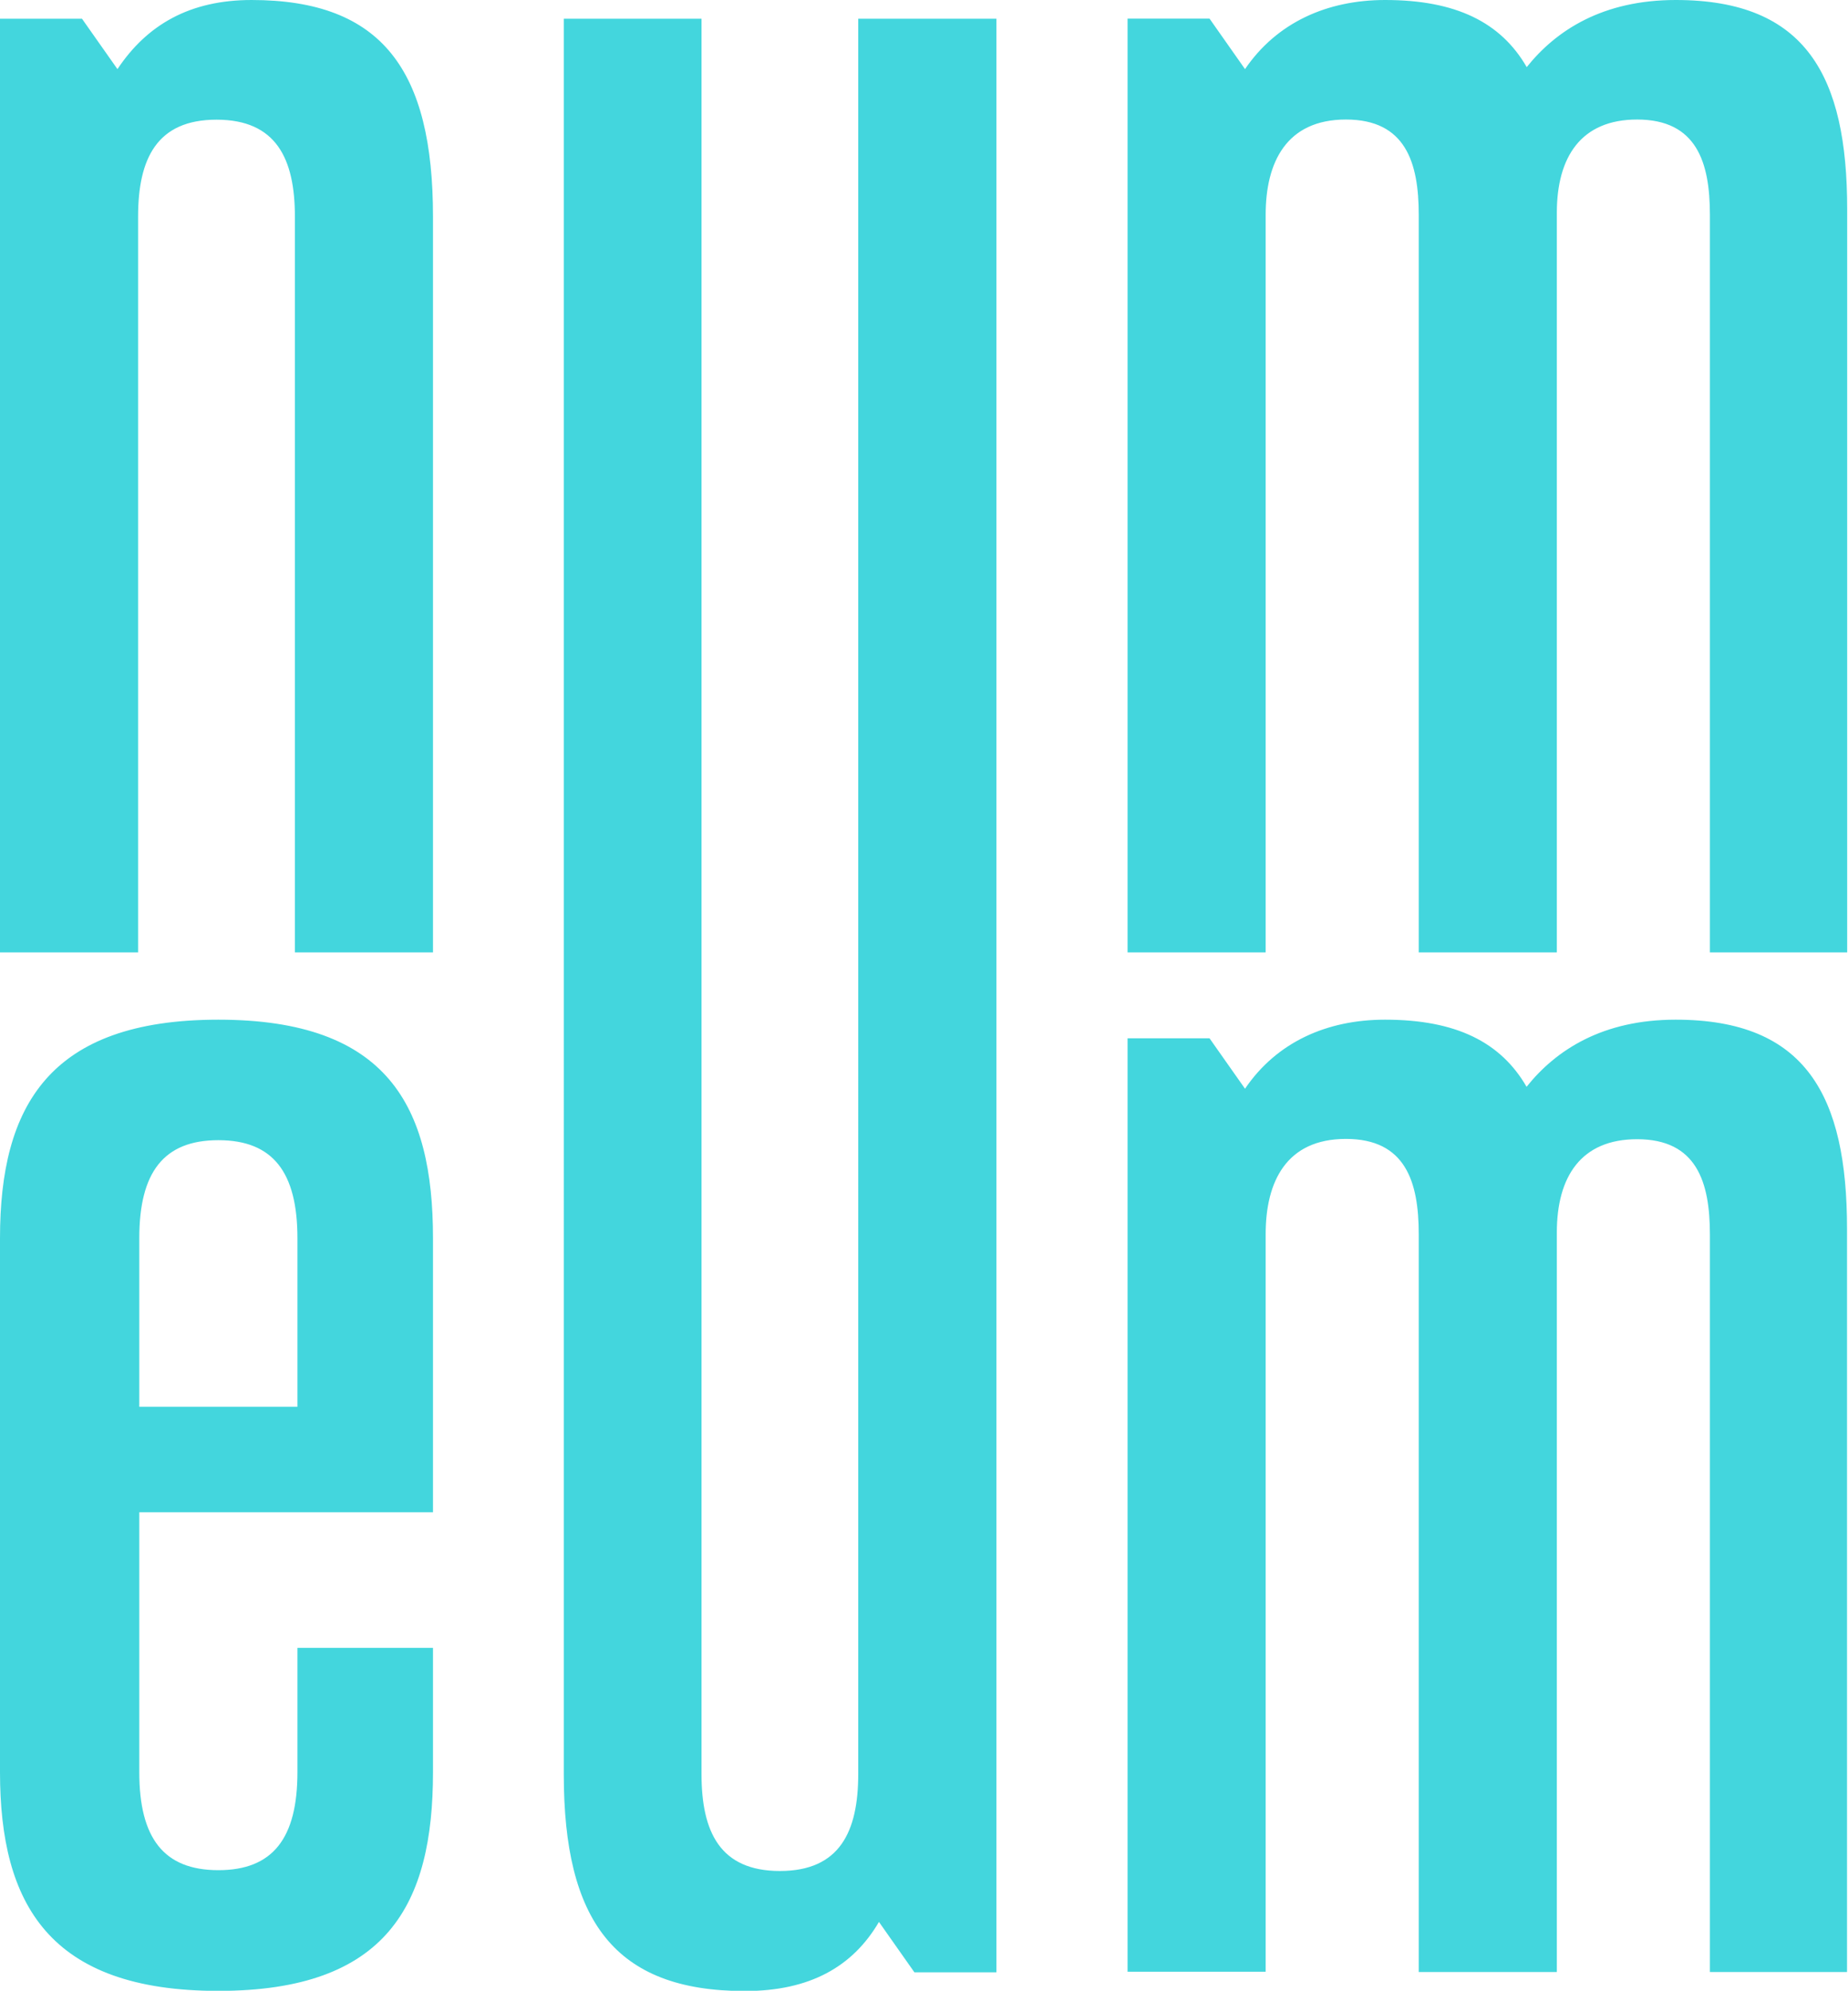
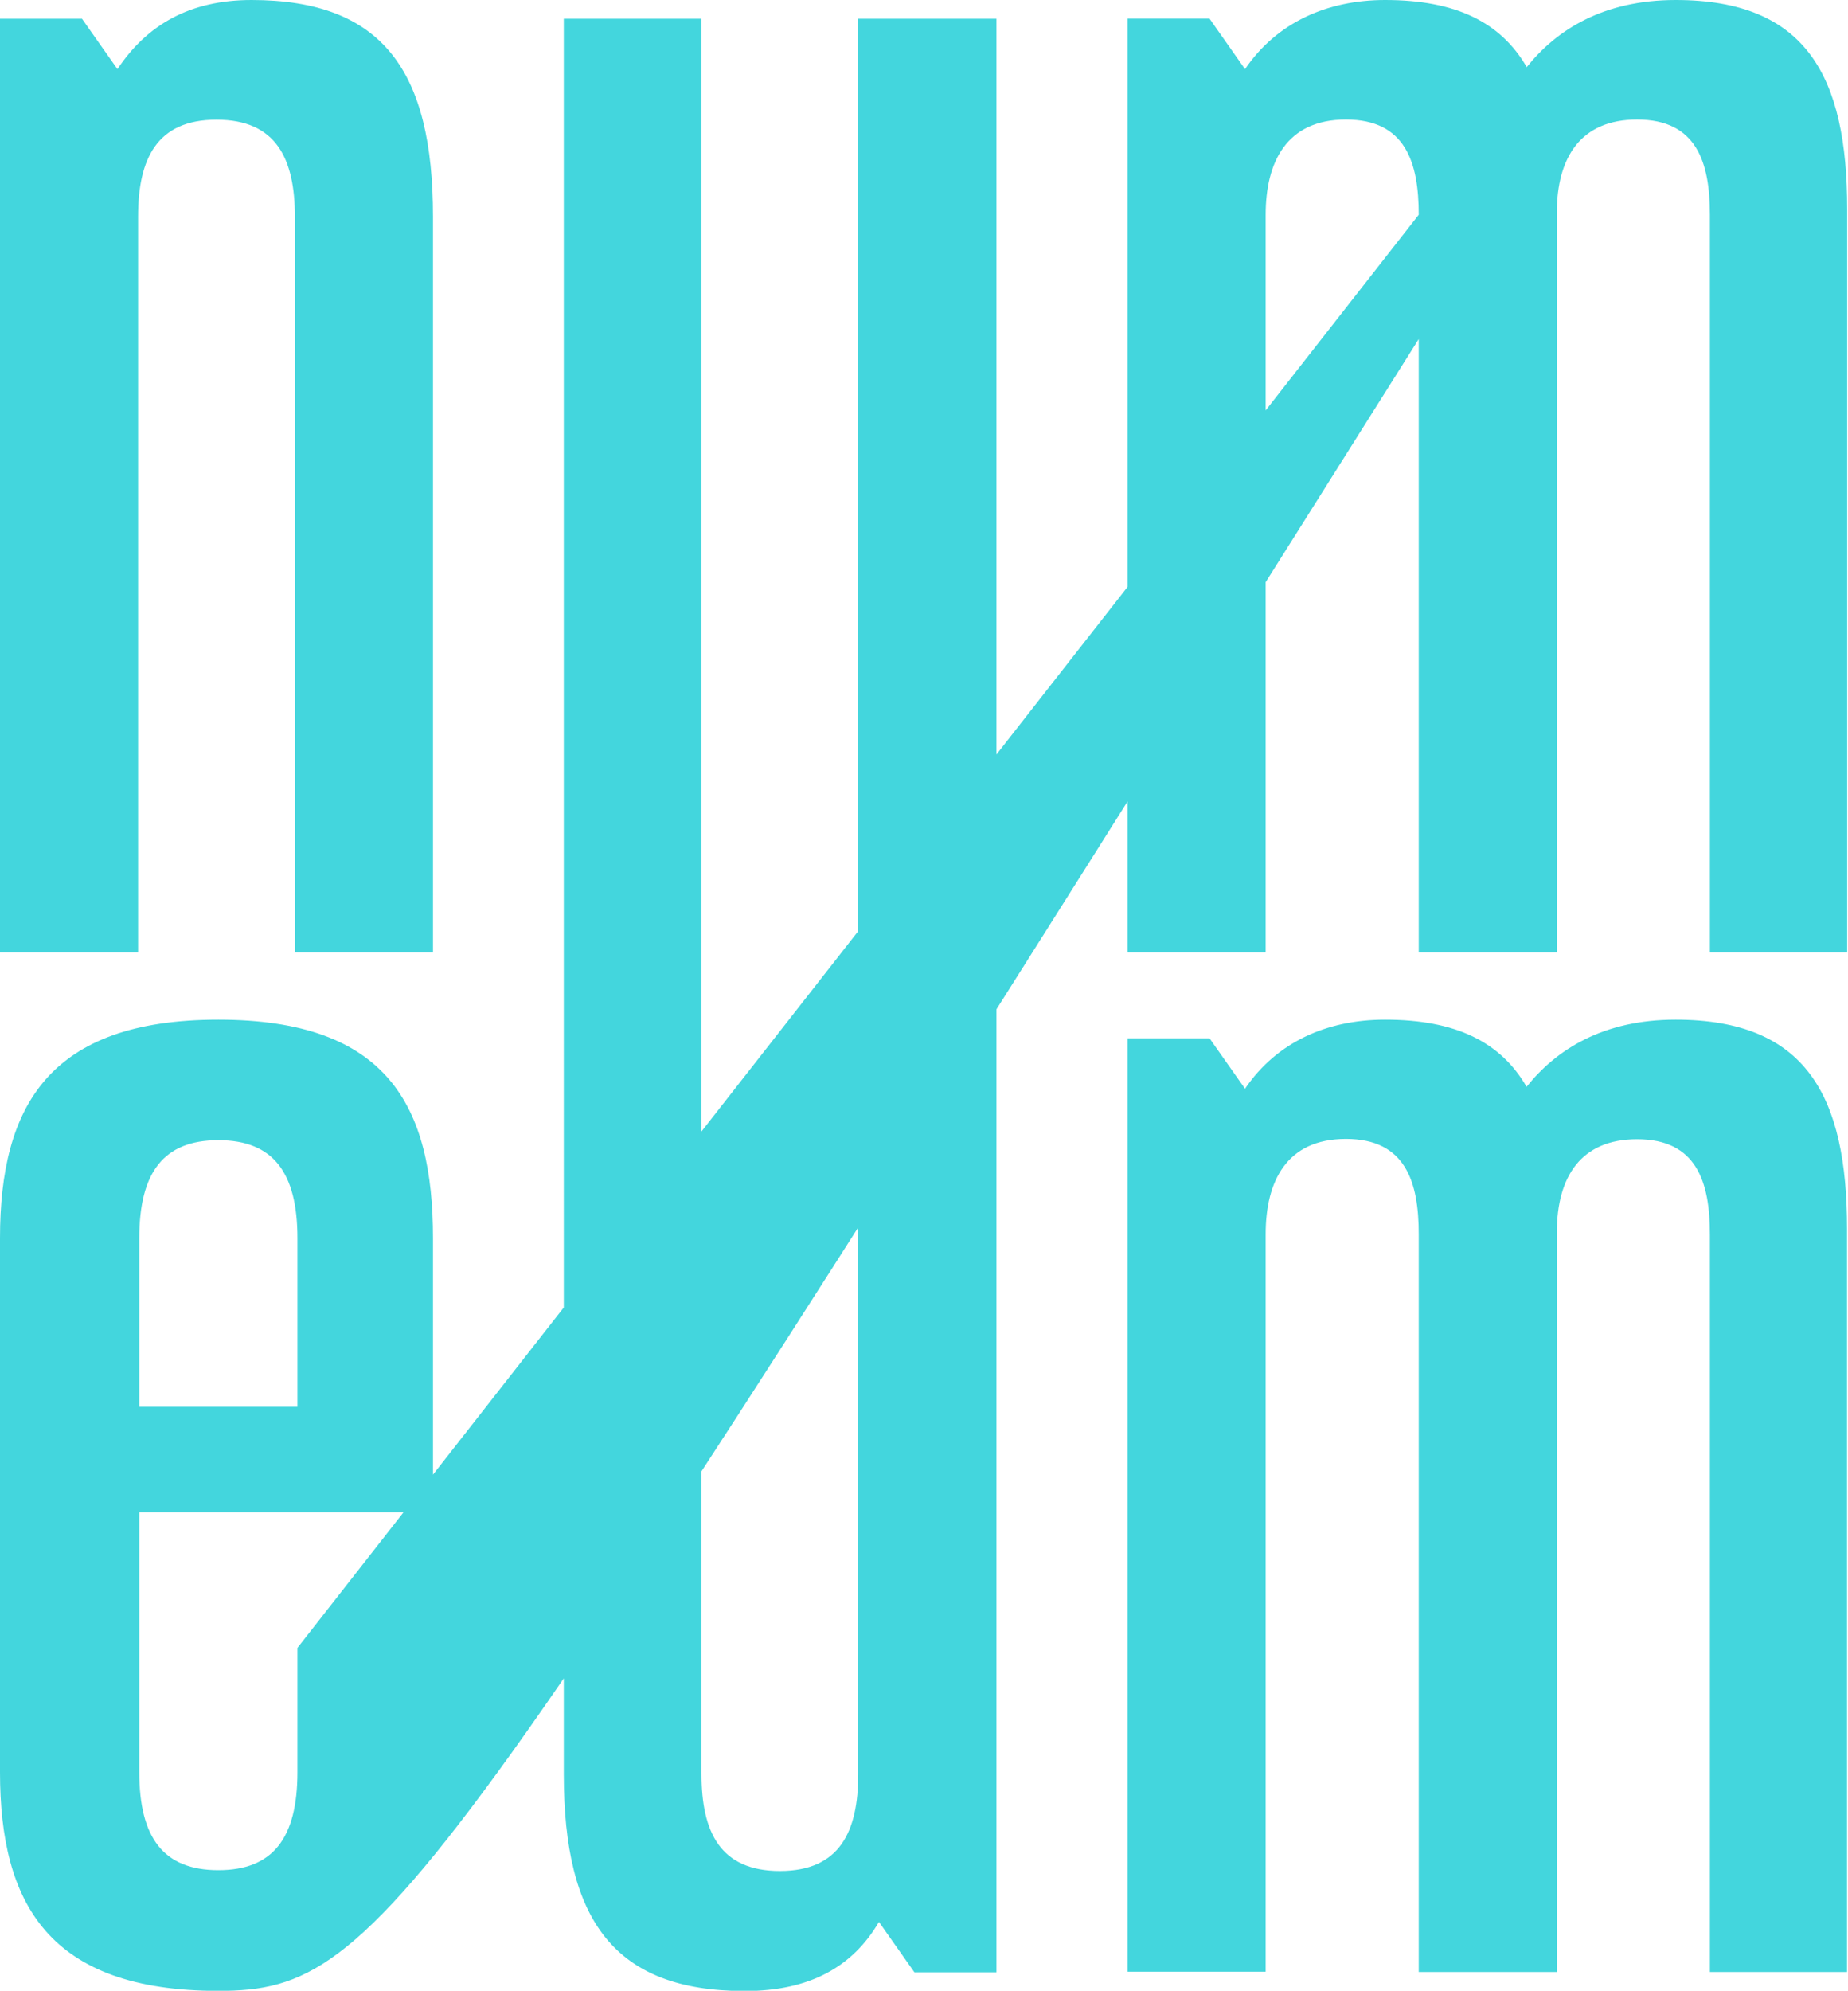
<svg xmlns="http://www.w3.org/2000/svg" viewBox="0 0 247.97 266.98">
  <defs>
    <style>.cls-1{fill:#43d6dd;}</style>
  </defs>
  <g id="Calque_2" data-name="Calque 2">
    <g id="Logo">
-       <path class="cls-1" d="M0,127.73V2.51H11l4.76,6.76c4-6,9.77-9.27,18-9.27C51.34,0,58.1,9.52,58.1,29.05v98.68H39.57V29.05c0-7.76-2.5-13-10.52-13s-10.52,5.26-10.52,13v98.68ZM190.37,28.8c0-7-1.76-12.77-9.77-12.77s-10.77,5.76-10.77,12.77v98.93H151.3V2.5h11l4.76,6.77C171.33,3,178.1,0,185.86,0c9.52,0,15.53,3,19,9,4-5,10.27-9,20-9,17.53,0,23,10.27,23,28.05v99.68H229.44V28.8c0-7-1.76-12.77-9.77-12.77-7.51,0-10.77,5-10.77,12.52v99.18H190.37ZM58.1,221v16.67C58.1,255.36,52,267,29.3,267S0,255.36,0,237.67V166.05c0-17.68,6.57-29.3,29.3-29.3s28.8,11.62,28.8,29.3v36.76H18.69v34.86c0,8.85,3.29,13.14,10.61,13.14s10.61-4.29,10.61-13.14V221ZM39.91,166.05c0-8.84-3.28-13.14-10.61-13.14s-10.61,4.3-10.61,13.14v22.62H39.91ZM133.7,2.51v262h-11l-4.76-6.76c-3.51,6-9.27,9.27-18,9.27-17.53,0-24.29-9.52-24.29-29.06V2.51H94.13V237.92c0,7.77,2.5,13,10.52,13s10.51-5.26,10.51-13V2.51Zm56.67,163c0-7-1.76-12.77-9.77-12.77s-10.77,5.75-10.77,12.77v98.92H151.3V139.25h11l4.76,6.76c4.25-6.26,11-9.26,18.78-9.26,9.52,0,15.53,3,19,9,4-5,10.27-9,20-9,17.53,0,23,10.26,23,28.05v99.67H229.44V165.55c0-7-1.76-12.77-9.77-12.77-7.51,0-10.77,5-10.77,12.52v99.17H190.37Z" />
+       <path class="cls-1" d="M0,127.73V2.51H11l4.76,6.76c4-6,9.77-9.27,18-9.27C51.34,0,58.1,9.52,58.1,29.05v98.68H39.57V29.05c0-7.76-2.5-13-10.52-13s-10.52,5.26-10.52,13v98.68ZM190.37,28.8c0-7-1.76-12.77-9.77-12.77s-10.77,5.76-10.77,12.77v98.93H151.3V2.5h11l4.76,6.77C171.33,3,178.1,0,185.86,0c9.52,0,15.53,3,19,9,4-5,10.27-9,20-9,17.53,0,23,10.27,23,28.05v99.68H229.44V28.8c0-7-1.76-12.77-9.77-12.77-7.51,0-10.77,5-10.77,12.52v99.18H190.37Zv16.67C58.1,255.36,52,267,29.3,267S0,255.36,0,237.67V166.05c0-17.68,6.57-29.3,29.3-29.3s28.8,11.62,28.8,29.3v36.76H18.69v34.86c0,8.85,3.29,13.14,10.61,13.14s10.61-4.29,10.61-13.14V221ZM39.91,166.05c0-8.84-3.28-13.14-10.61-13.14s-10.61,4.3-10.61,13.14v22.62H39.91ZM133.7,2.51v262h-11l-4.76-6.76c-3.51,6-9.27,9.27-18,9.27-17.53,0-24.29-9.52-24.29-29.06V2.51H94.13V237.92c0,7.77,2.5,13,10.52,13s10.51-5.26,10.51-13V2.51Zm56.67,163c0-7-1.76-12.77-9.77-12.77s-10.77,5.75-10.77,12.77v98.92H151.3V139.25h11l4.76,6.76c4.25-6.26,11-9.26,18.78-9.26,9.52,0,15.53,3,19,9,4-5,10.27-9,20-9,17.53,0,23,10.26,23,28.05v99.67H229.44V165.55c0-7-1.76-12.77-9.77-12.77-7.51,0-10.77,5-10.77,12.52v99.17H190.37Z" />
    </g>
  </g>
</svg>